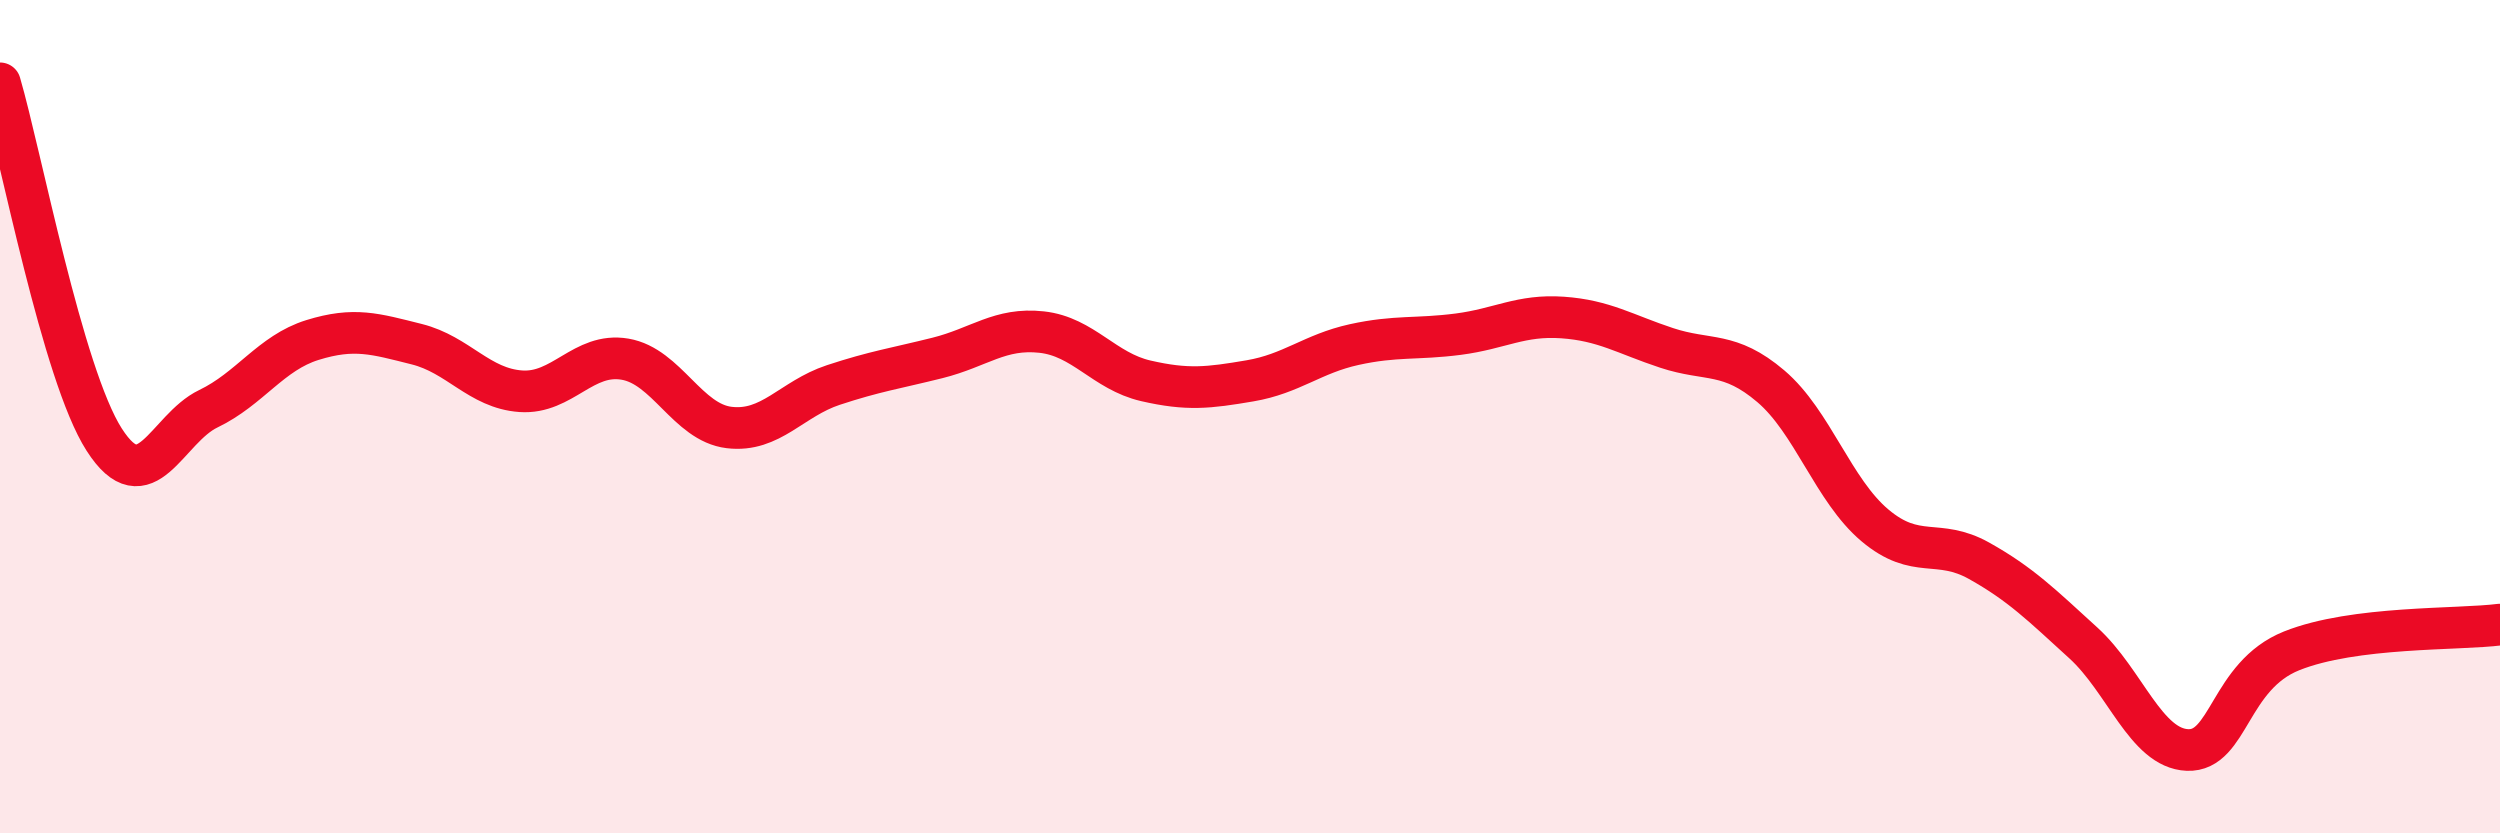
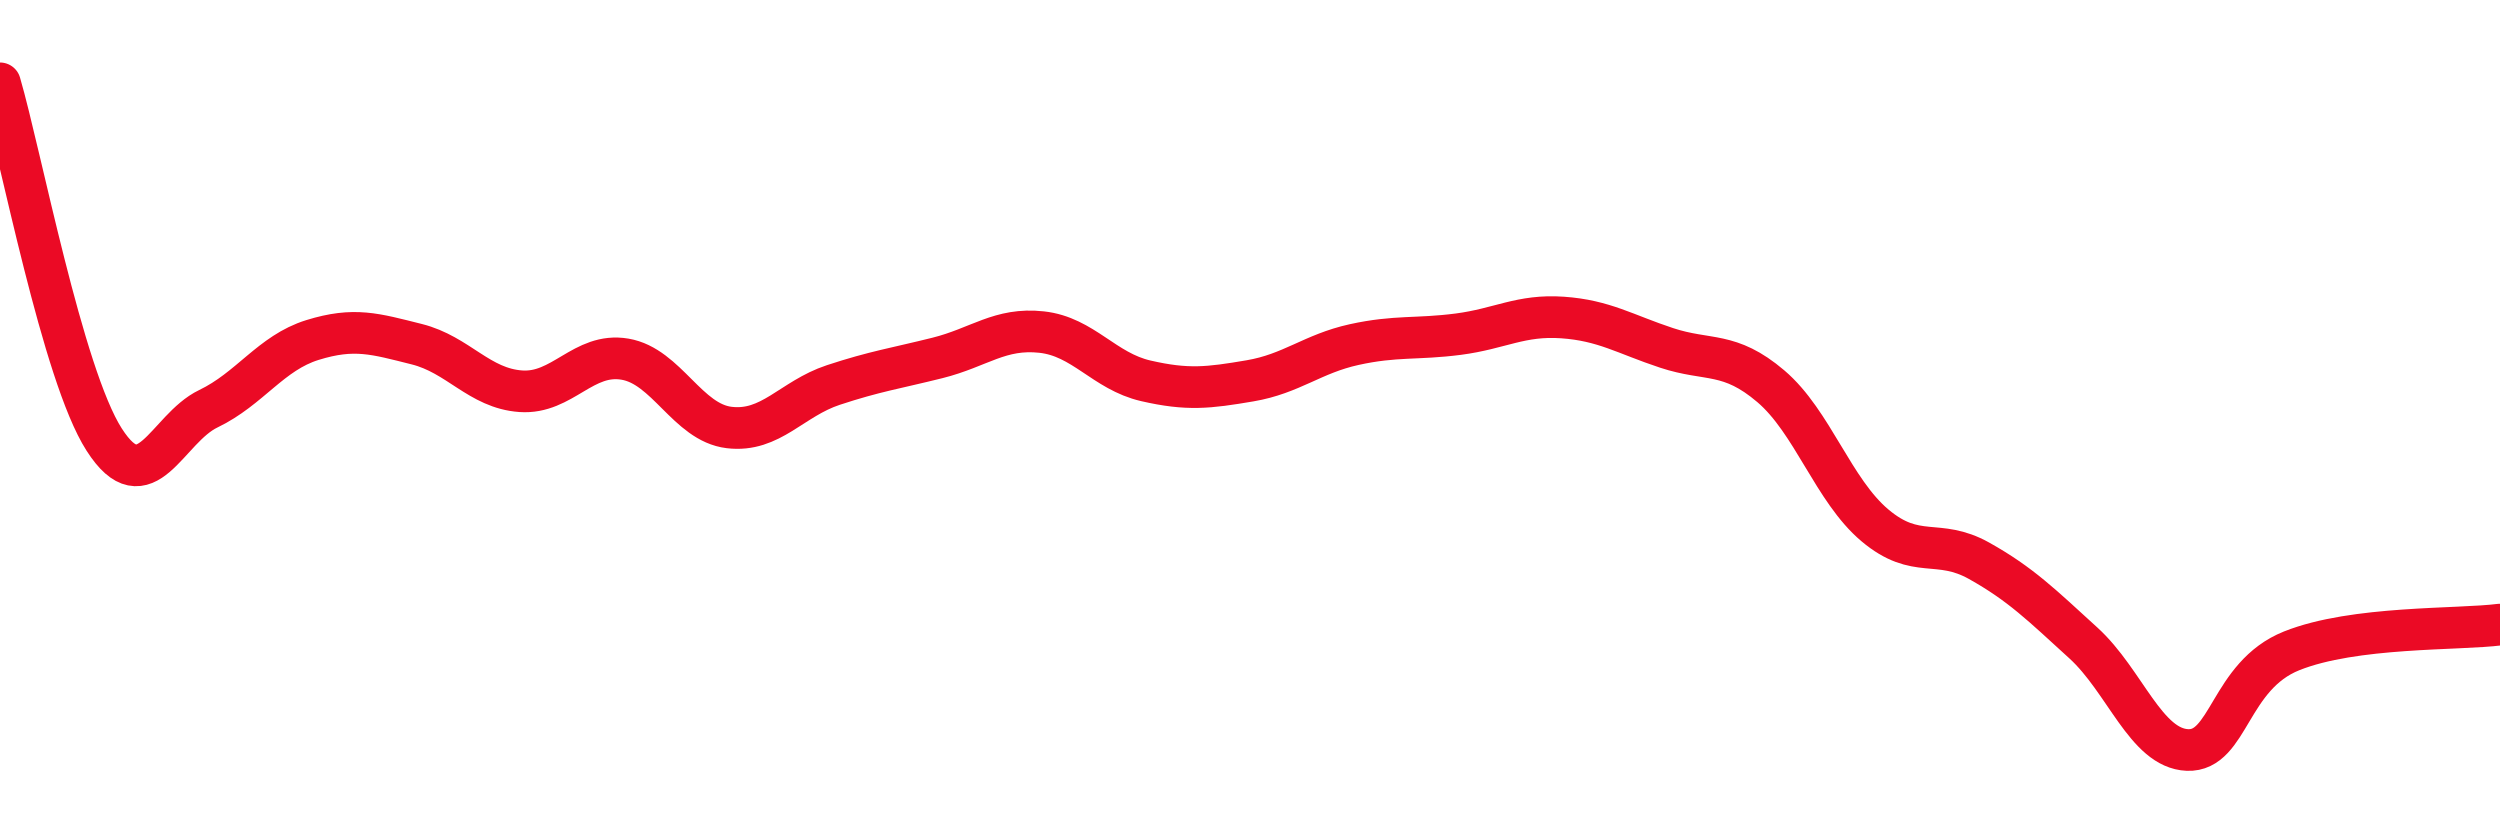
<svg xmlns="http://www.w3.org/2000/svg" width="60" height="20" viewBox="0 0 60 20">
-   <path d="M 0,2 C 0.5,3.71 1.5,8.99 2.5,10.55 C 3.5,12.11 4,10.29 5,9.81 C 6,9.33 6.5,8.47 7.5,8.16 C 8.5,7.85 9,8.01 10,8.26 C 11,8.51 11.5,9.32 12.5,9.39 C 13.5,9.46 14,8.45 15,8.62 C 16,8.79 16.5,10.14 17.5,10.26 C 18.5,10.38 19,9.57 20,9.24 C 21,8.91 21.5,8.84 22.5,8.59 C 23.5,8.34 24,7.86 25,7.97 C 26,8.08 26.5,8.91 27.5,9.14 C 28.5,9.37 29,9.31 30,9.14 C 31,8.97 31.5,8.49 32.5,8.27 C 33.5,8.05 34,8.15 35,8.02 C 36,7.89 36.5,7.55 37.5,7.62 C 38.5,7.69 39,8.02 40,8.35 C 41,8.68 41.5,8.42 42.5,9.27 C 43.5,10.12 44,11.77 45,12.61 C 46,13.45 46.5,12.9 47.5,13.46 C 48.5,14.02 49,14.52 50,15.43 C 51,16.34 51.5,17.96 52.5,18 C 53.5,18.04 53.5,16.22 55,15.62 C 56.5,15.02 59,15.12 60,14.99L60 20L0 20Z" fill="#EB0A25" opacity="0.1" stroke-linecap="round" stroke-linejoin="round" />
  <path d="M 0,2 C 0.5,3.71 1.5,8.99 2.5,10.55 C 3.5,12.11 4,10.29 5,9.81 C 6,9.33 6.5,8.47 7.5,8.16 C 8.5,7.85 9,8.01 10,8.26 C 11,8.51 11.5,9.32 12.5,9.39 C 13.5,9.46 14,8.45 15,8.62 C 16,8.79 16.5,10.14 17.5,10.26 C 18.5,10.38 19,9.57 20,9.24 C 21,8.91 21.5,8.84 22.5,8.59 C 23.5,8.34 24,7.86 25,7.97 C 26,8.08 26.5,8.91 27.5,9.14 C 28.5,9.37 29,9.31 30,9.14 C 31,8.97 31.5,8.49 32.5,8.27 C 33.5,8.05 34,8.15 35,8.02 C 36,7.89 36.5,7.55 37.5,7.62 C 38.5,7.69 39,8.02 40,8.35 C 41,8.68 41.5,8.42 42.5,9.27 C 43.5,10.12 44,11.77 45,12.61 C 46,13.45 46.5,12.9 47.5,13.46 C 48.5,14.02 49,14.52 50,15.43 C 51,16.34 51.5,17.96 52.5,18 C 53.5,18.04 53.5,16.22 55,15.62 C 56.5,15.02 59,15.12 60,14.99" stroke="#EB0A25" stroke-width="1" fill="none" stroke-linecap="round" stroke-linejoin="round" />
</svg>